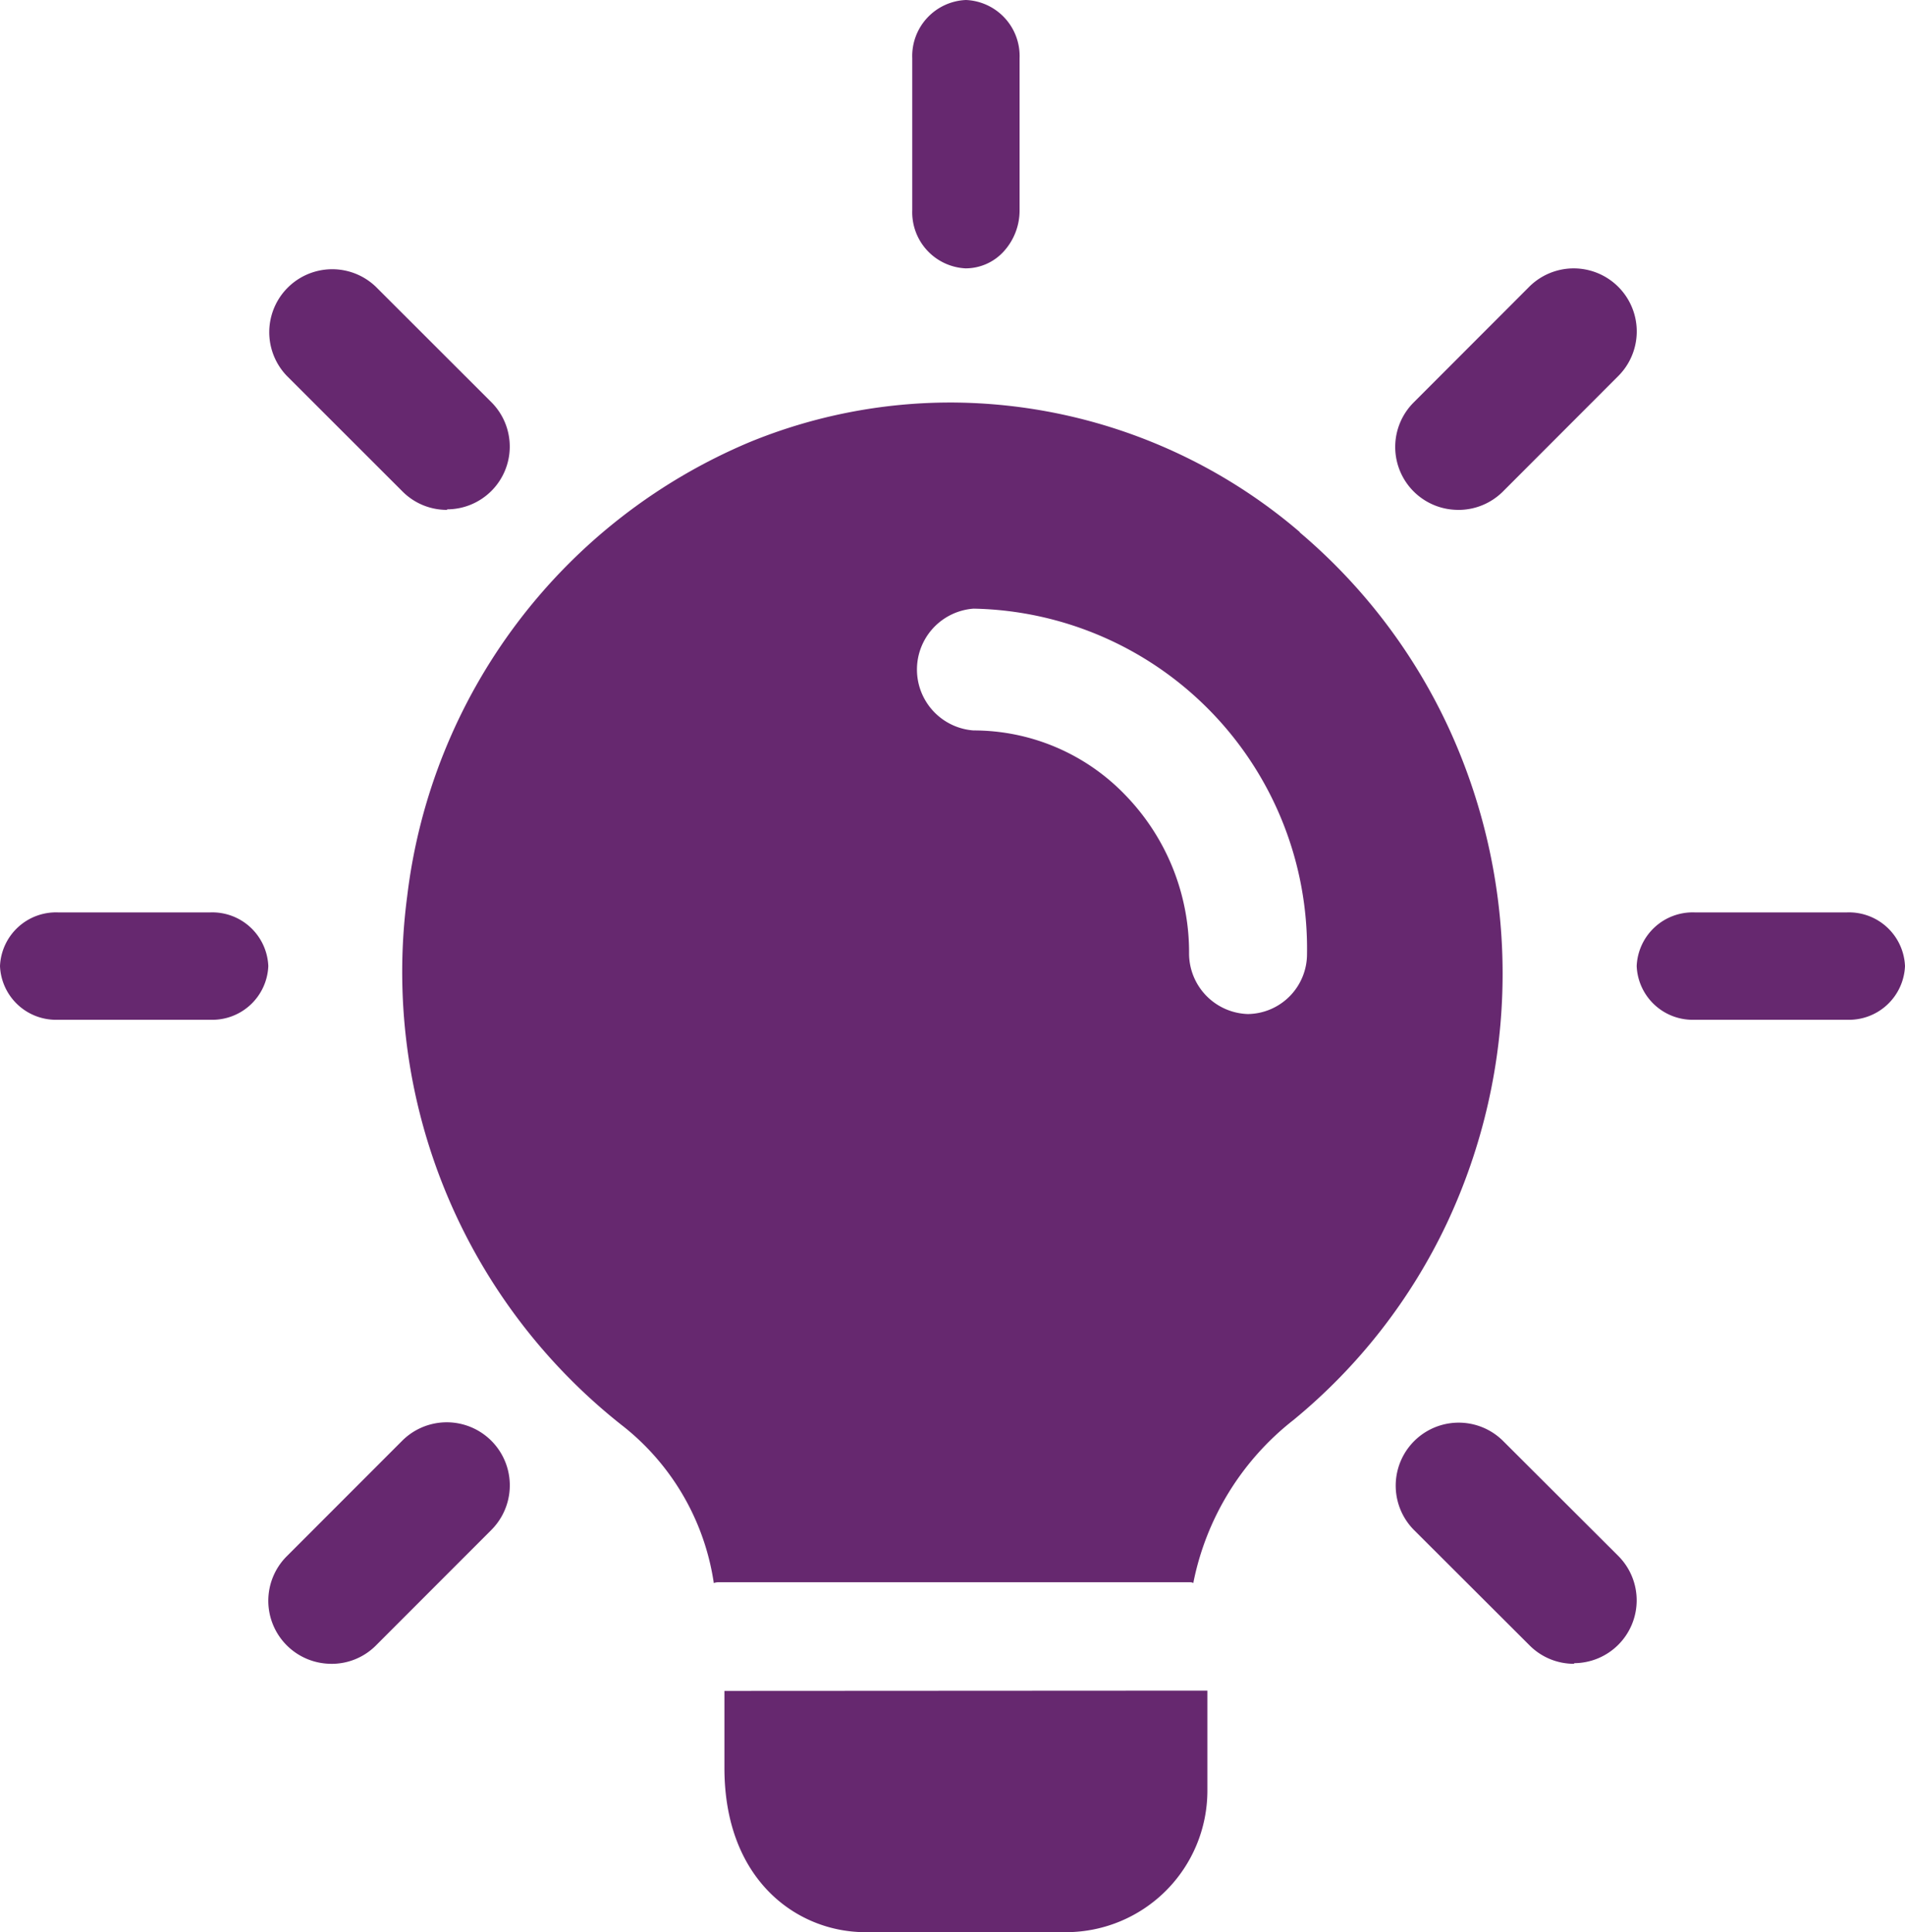
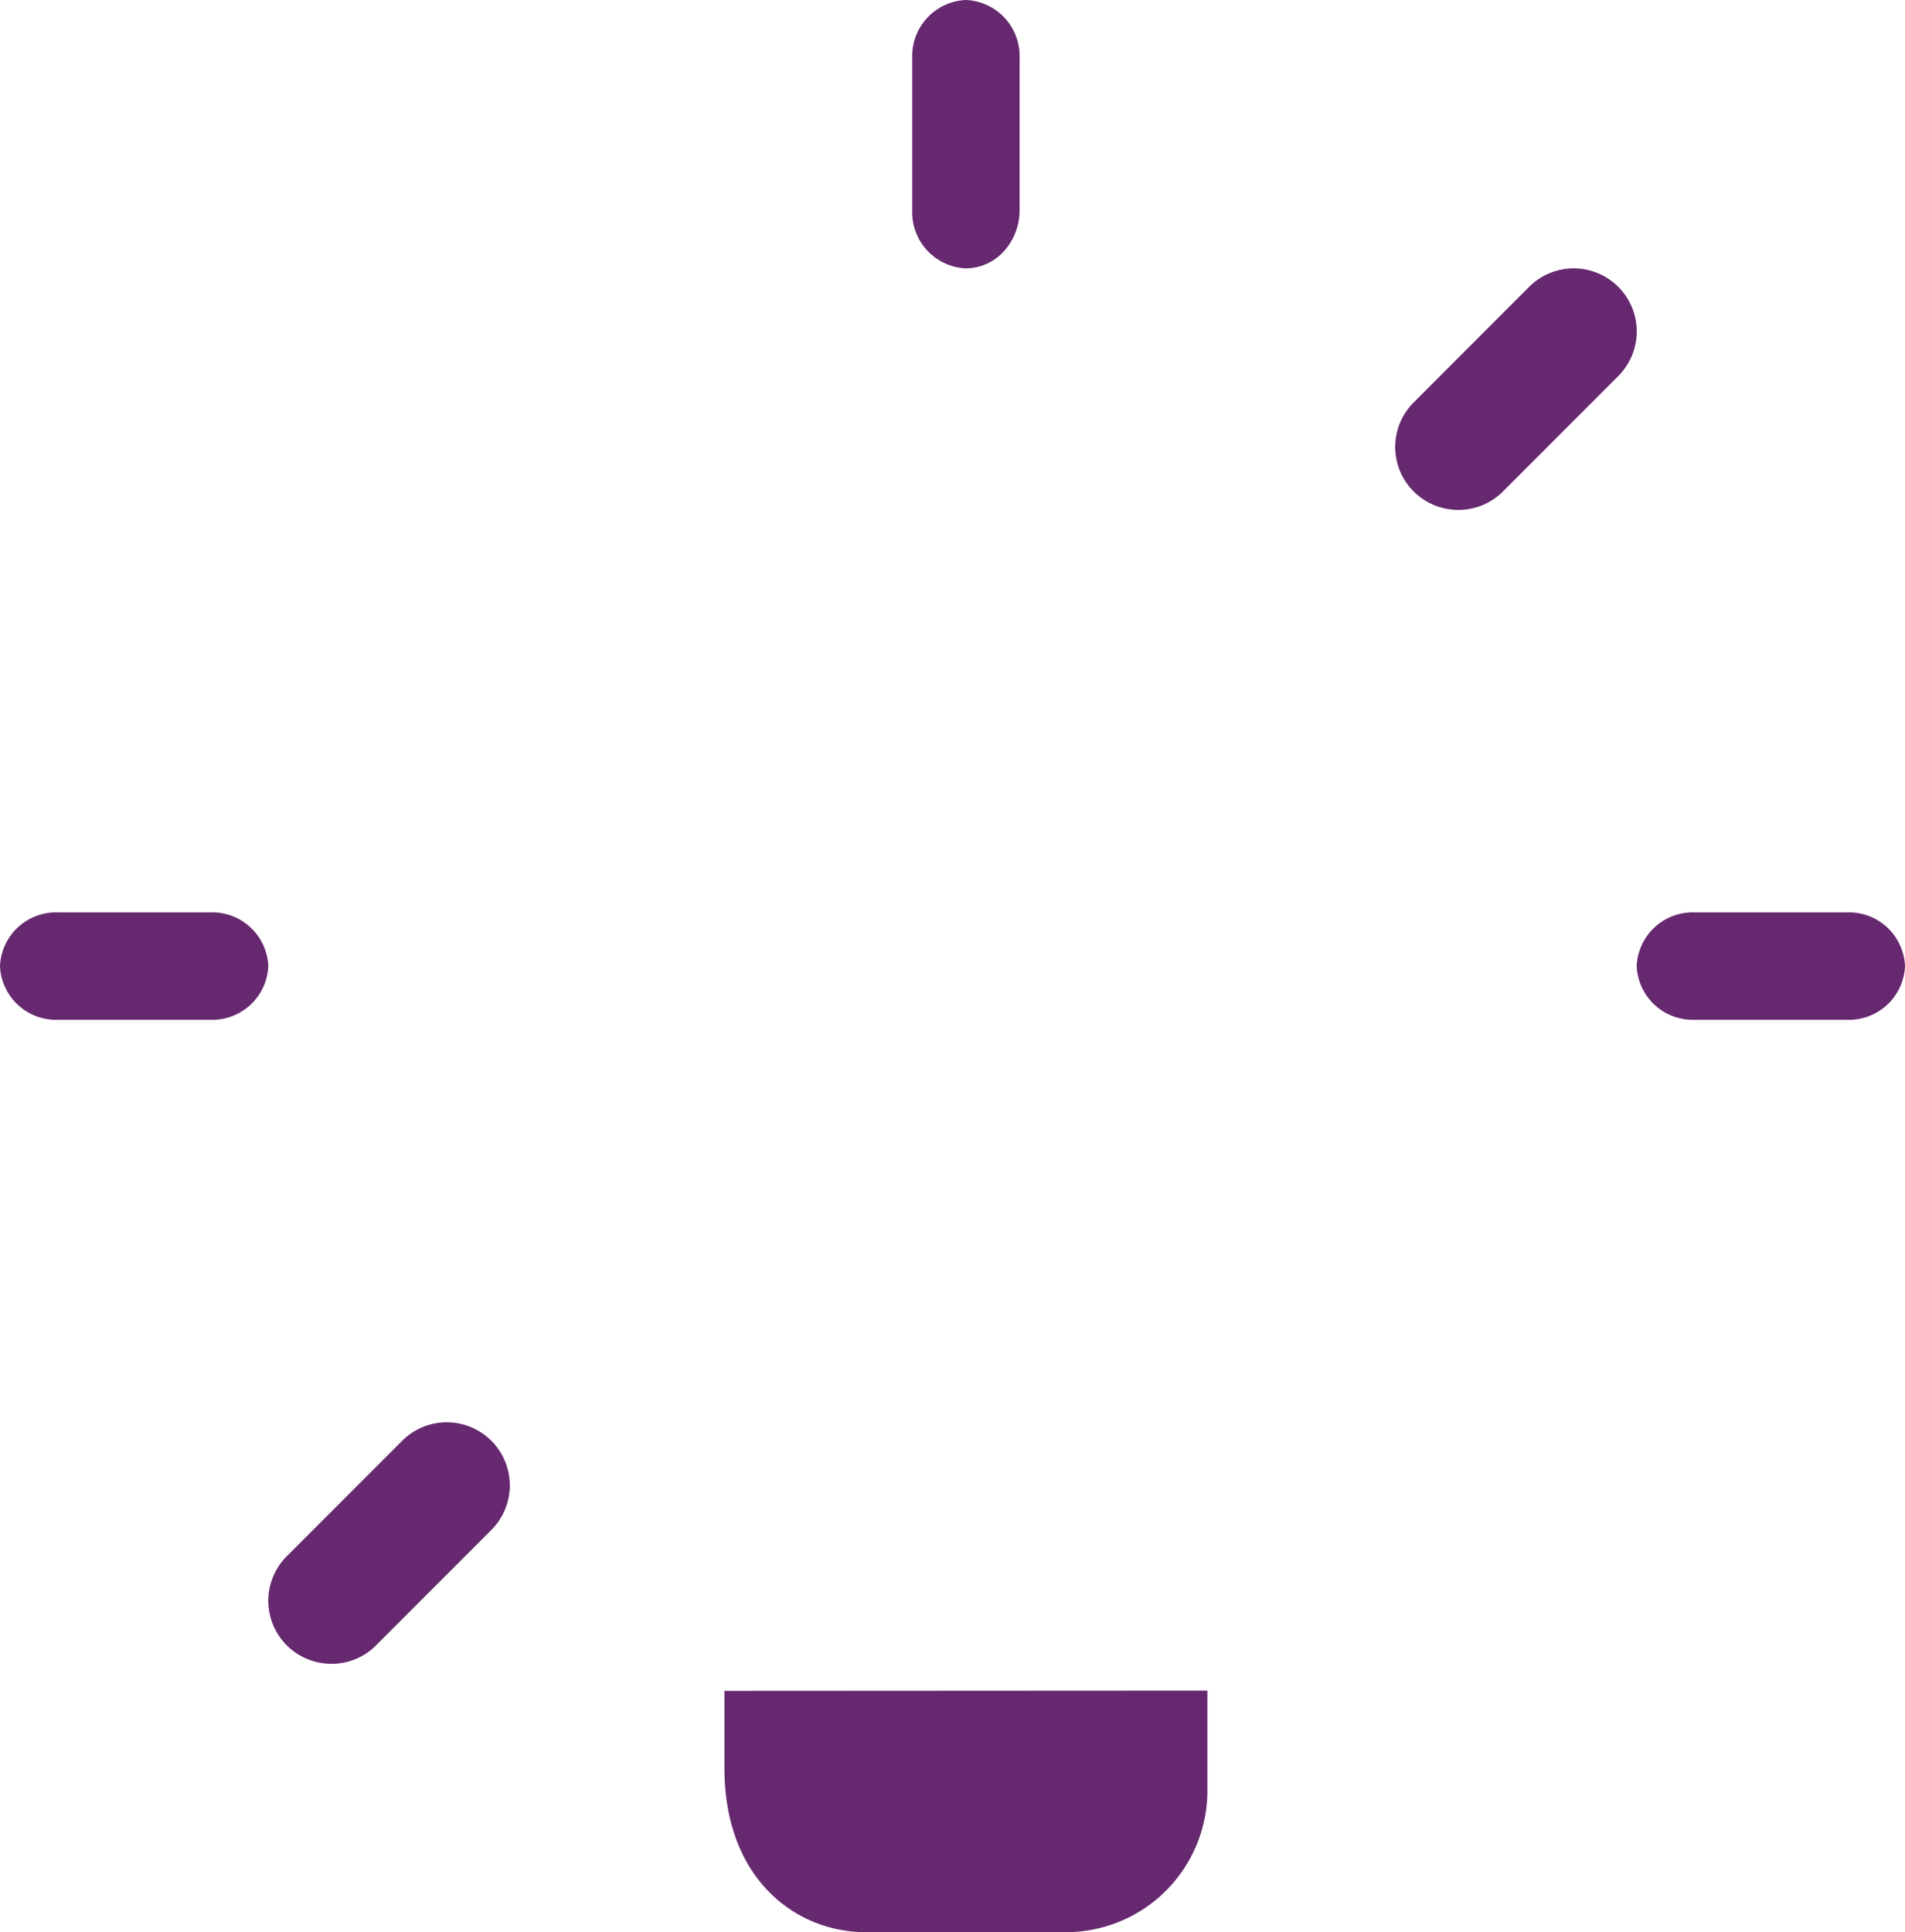
<svg xmlns="http://www.w3.org/2000/svg" id="service" width="65" height="65.915" viewBox="0 0 65 65.915">
  <path id="Path" d="M1.818,9.155A1.915,1.915,0,0,1,0,7.169V1.986A1.913,1.913,0,0,1,1.831,0,1.913,1.913,0,0,1,3.662,1.986V7.169a2.074,2.074,0,0,1-.541,1.409,1.76,1.76,0,0,1-1.3.577Z" transform="translate(31.127)" fill="#66286f" />
  <path id="Path-2" data-name="Path" d="M2.137,8.239A2.146,2.146,0,0,1,.617,4.587L4.57.63A2.151,2.151,0,0,1,7.61,3.674L3.657,7.631a2.148,2.148,0,0,1-1.52.609Z" transform="translate(47.606 9.155)" fill="#66286f" />
  <path id="Path-3" data-name="Path" d="M7.169,3.662H1.986A1.913,1.913,0,0,1,0,1.831,1.913,1.913,0,0,1,1.986,0H7.169A1.913,1.913,0,0,1,9.155,1.831,1.913,1.913,0,0,1,7.169,3.662Z" transform="translate(55.845 31.127)" fill="#66286f" />
-   <path id="Path-4" data-name="Path" d="M6.105,8.239a2.131,2.131,0,0,1-1.521-.628L.63,3.665A2.149,2.149,0,0,1,3.672.629L7.626,4.575A2.143,2.143,0,0,1,6.105,8.218Z" transform="translate(47.606 48.521)" fill="#66286f" />
  <path id="Path-5" data-name="Path" d="M2.134,8.239A2.149,2.149,0,0,1,.613,4.587L4.568.63A2.151,2.151,0,0,1,7.609,3.674L3.655,7.631a2.129,2.129,0,0,1-1.521.609Z" transform="translate(9.155 48.521)" fill="#66286f" />
  <path id="Path-6" data-name="Path" d="M7.169,3.662H1.986A1.913,1.913,0,0,1,0,1.831,1.913,1.913,0,0,1,1.986,0H7.169A1.913,1.913,0,0,1,9.155,1.831,1.913,1.913,0,0,1,7.169,3.662Z" transform="translate(0 31.127)" fill="#66286f" />
-   <path id="Path-7" data-name="Path" d="M6.1,8.239a2.129,2.129,0,0,1-1.52-.626L.63,3.666A2.149,2.149,0,0,1,3.67.629L7.622,4.577A2.141,2.141,0,0,1,6.1,8.221Z" transform="translate(9.155 9.155)" fill="#66286f" />
  <path id="Path-8" data-name="Path" d="M16.479,0V3.432a4.829,4.829,0,0,1-4.806,4.808H4.806C2.5,8.239,0,6.487,0,2.637V.009Z" transform="translate(24.718 57.676)" fill="#66286f" />
-   <path id="Shape" d="M10.621,40.282h0v-.025a8.388,8.388,0,0,0-3.049-5.3A19.7,19.7,0,0,1,.161,16.849a19.288,19.288,0,0,1,11.691-15.5A18.071,18.071,0,0,1,18.715,0a18.375,18.375,0,0,1,11.9,4.417v.012a19.427,19.427,0,0,1,5.134,6.782,20.017,20.017,0,0,1-.118,16.8,19.4,19.4,0,0,1-5.229,6.7,9.371,9.371,0,0,0-3.413,5.537v.024a.264.264,0,0,0-.111-.026h-16.1a.46.46,0,0,0-.155.027Zm8.866-33.25a2.083,2.083,0,0,0,0,4.155,7.177,7.177,0,0,1,5.2,2.228A7.7,7.7,0,0,1,26.84,18.8a2.07,2.07,0,0,0,2.008,2.062,2.045,2.045,0,0,0,2.016-2.05A11.6,11.6,0,0,0,19.488,7.032Z" transform="translate(13.732 13.732)" fill="#66286f" />
-   <path id="Path-9" data-name="Path" d="M.049.133h.19a.474.474,0,0,0-.19.026Z" transform="translate(24.575 52.953)" fill="#66286f" />
-   <path id="Path-10" data-name="Path" d="M.211.133V.159A.244.244,0,0,0,.076.133Z" transform="translate(40.138 52.953)" fill="#66286f" />
</svg>